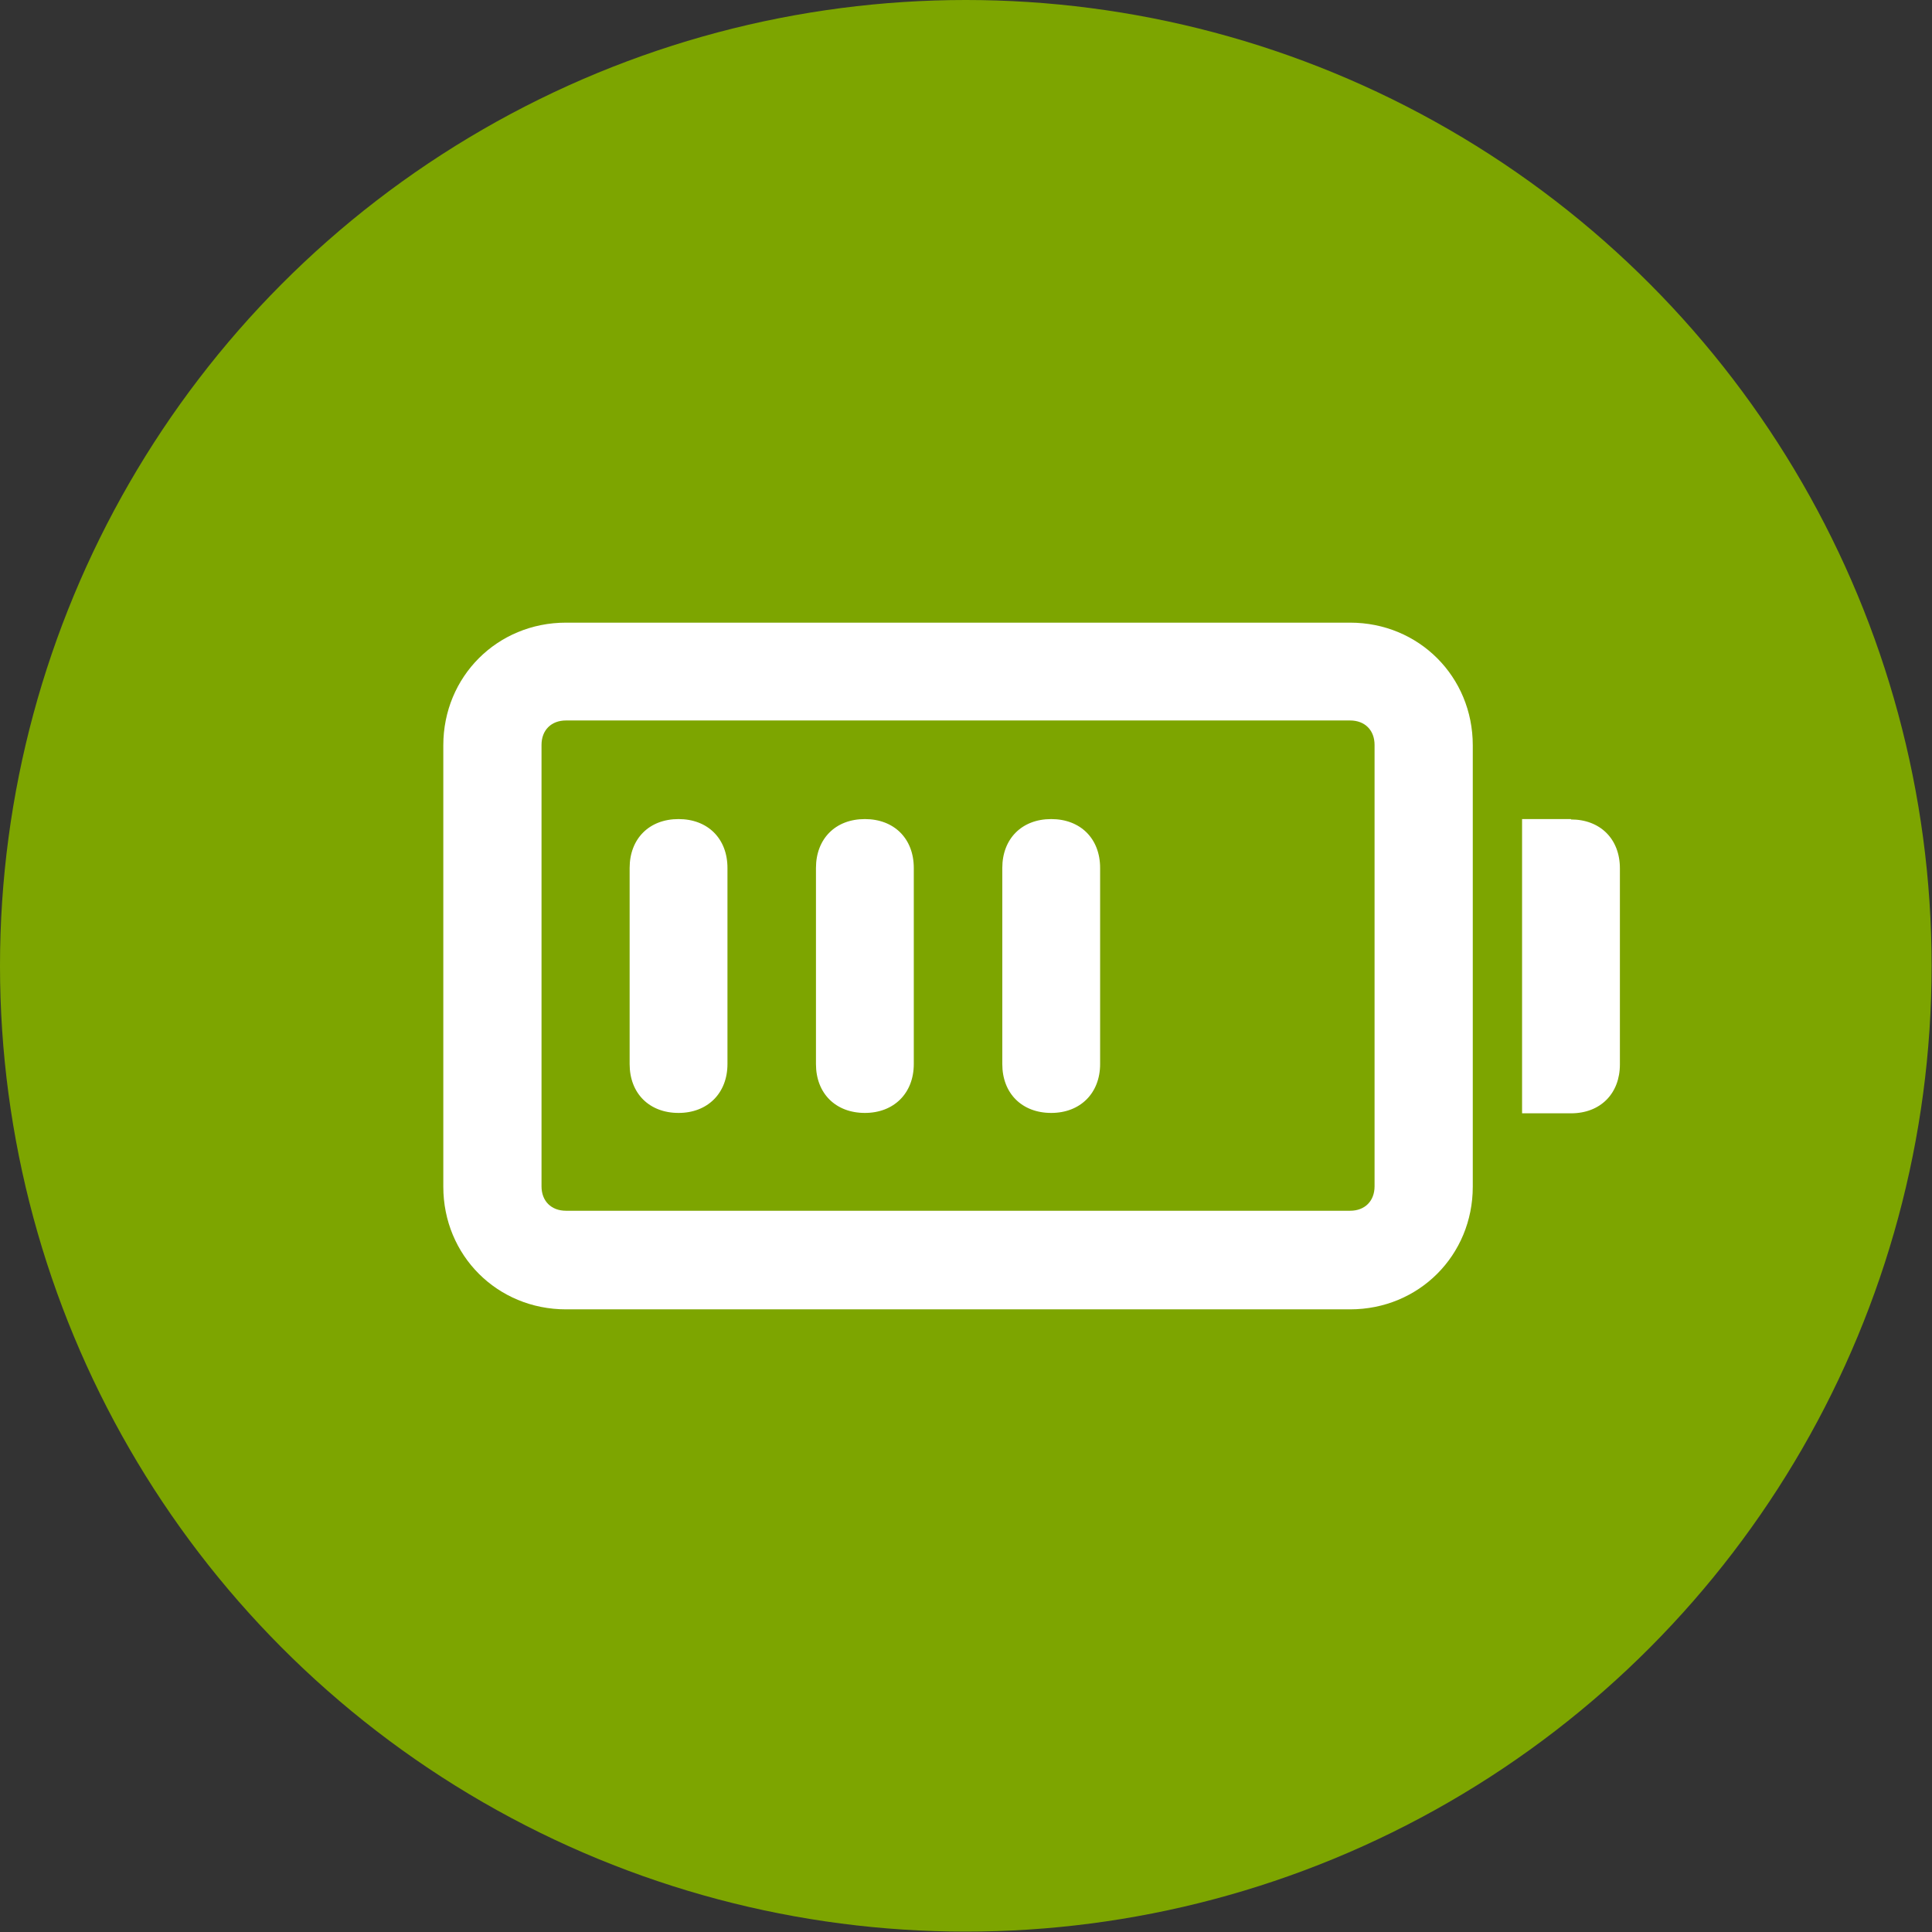
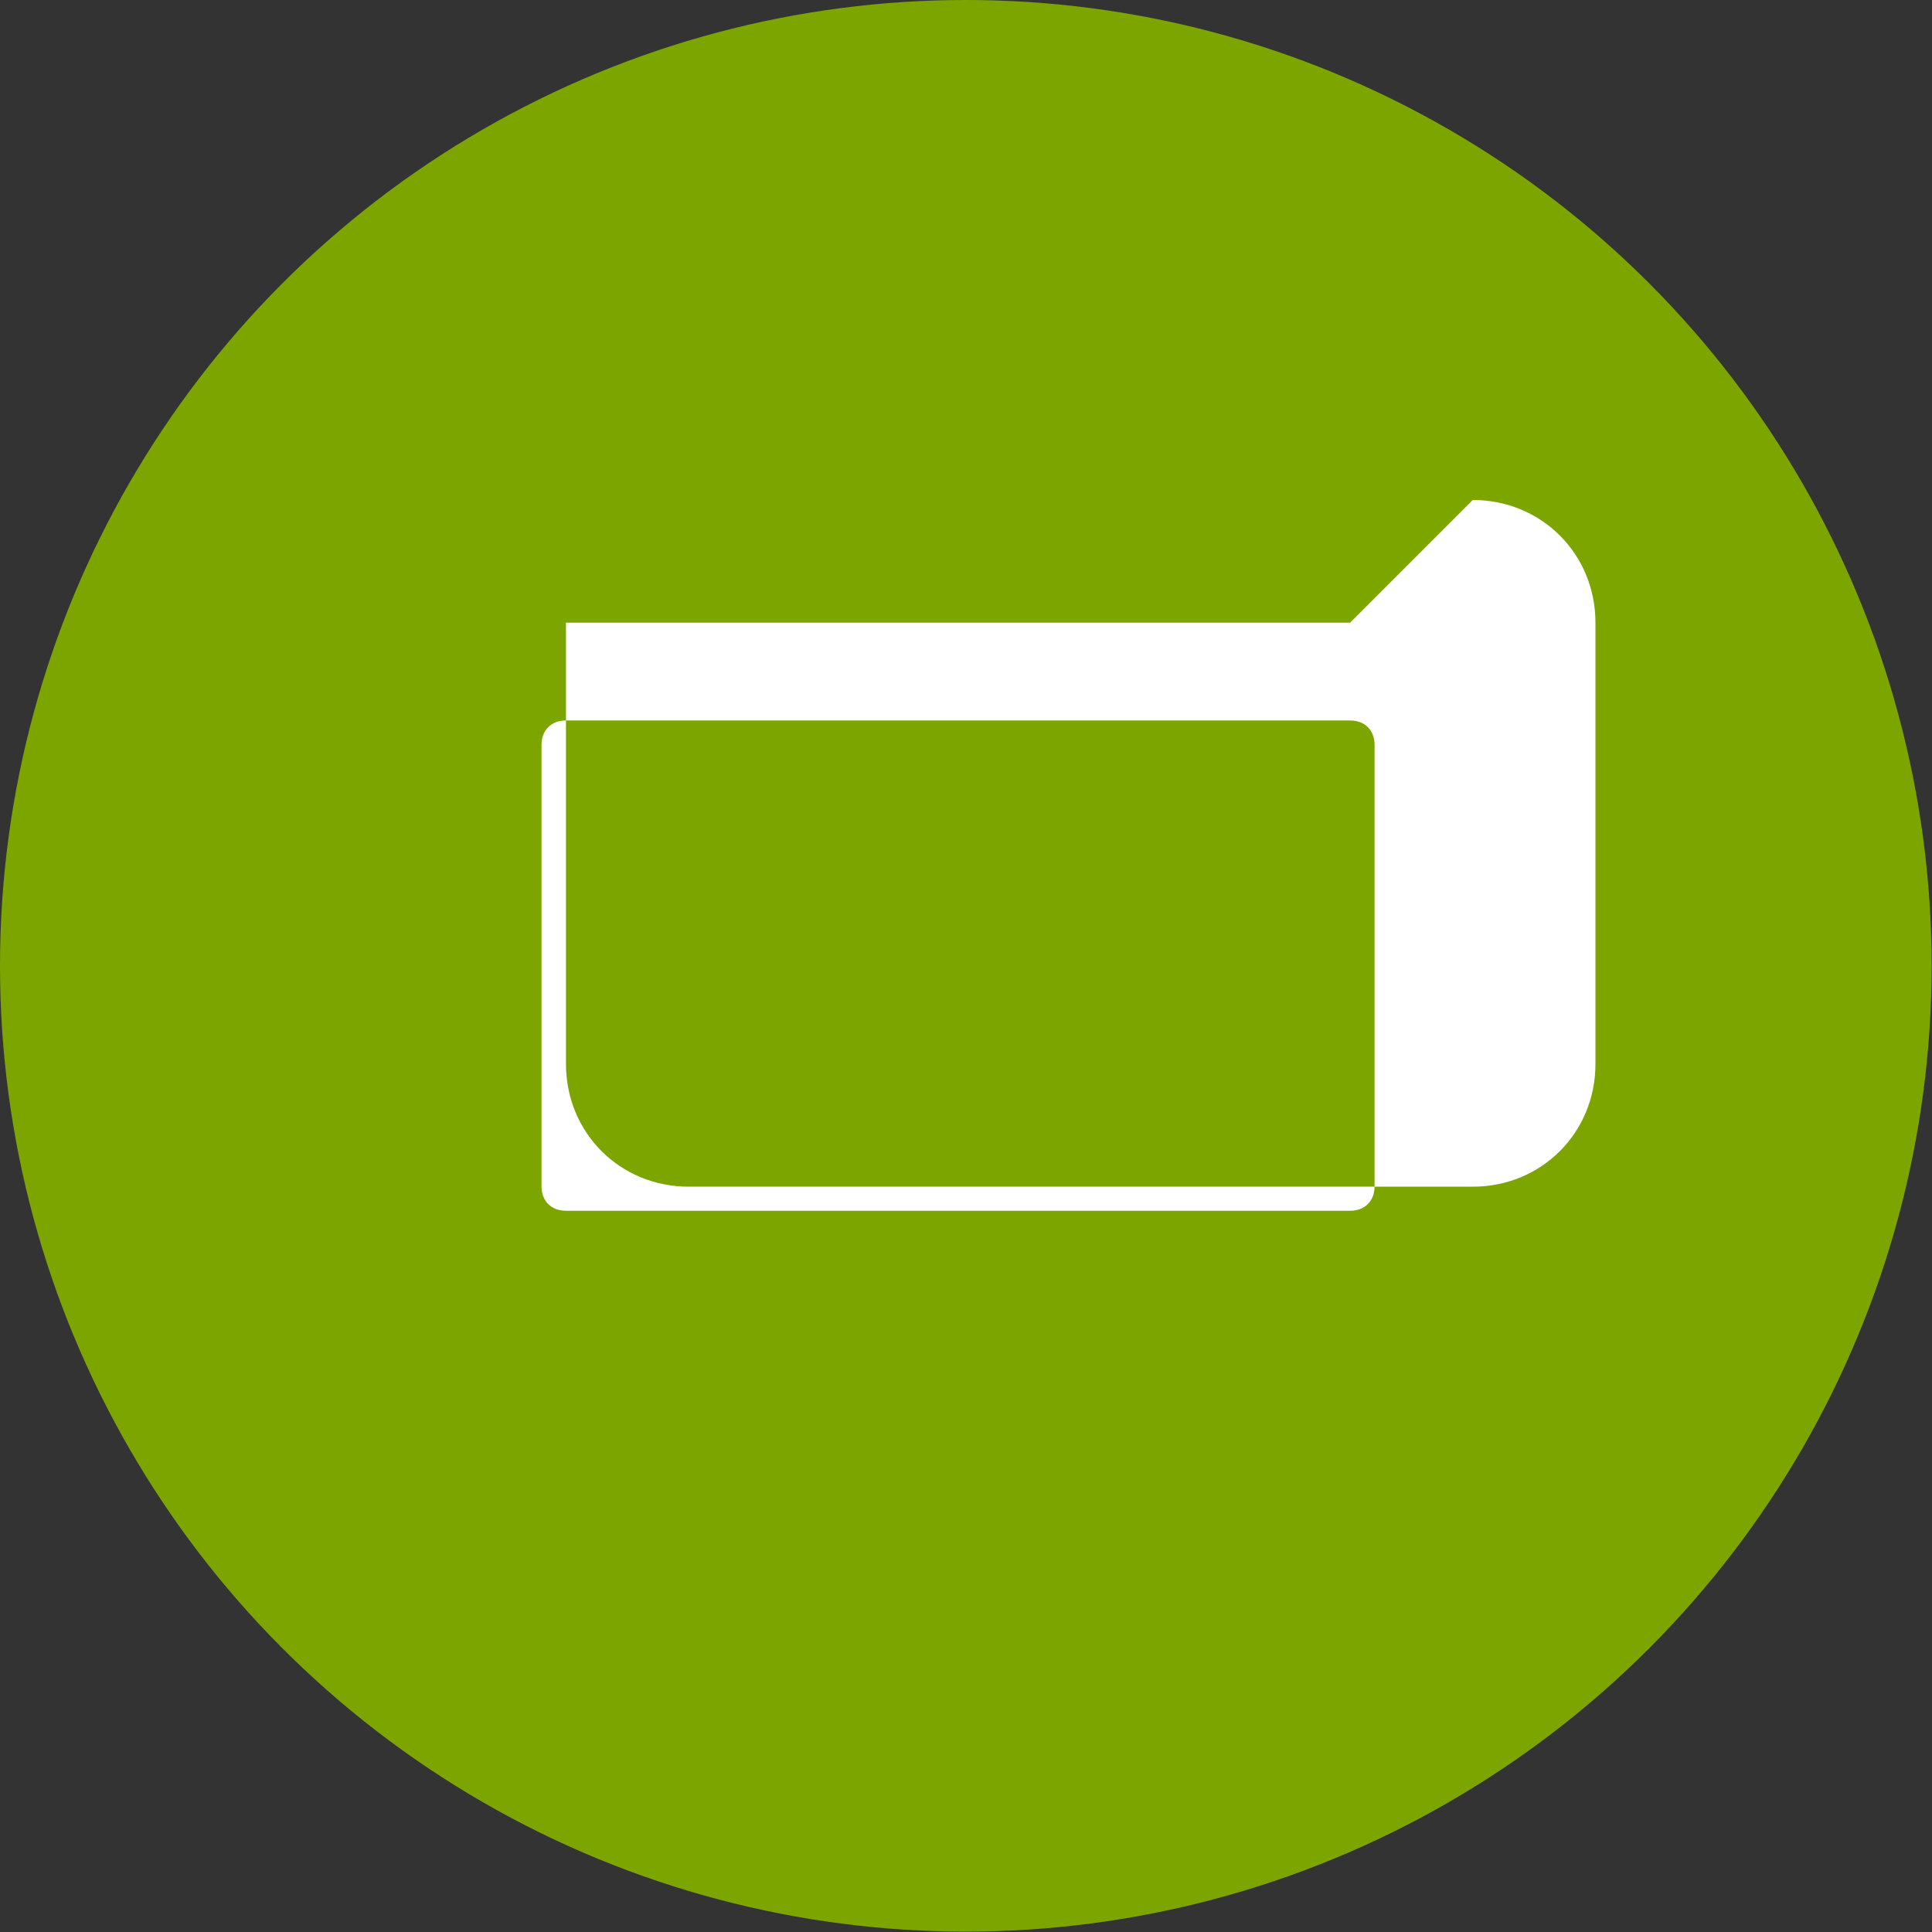
<svg xmlns="http://www.w3.org/2000/svg" id="_图层_2" data-name="图层 2" viewBox="0 0 49.77 49.77">
  <rect x="0" y="0" width="49.77" height="49.77" fill="#333333" stroke="none" />
  <defs>
    <style>
      .cls-1 {
        fill: #fff;
      }

      .cls-2 {
        fill: #7DA500;
      }
    </style>
  </defs>
  <g id="_外页-背" data-name="外页-背">
    <g>
      <circle class="cls-2" cx="24.88" cy="24.88" r="24.88" />
-       <path class="cls-1" d="m34.78,16.04H14.58c-1.77,0-3.16,1.39-3.16,3.16v11.37c0,1.77,1.39,3.16,3.16,3.16h20.2c1.77,0,3.16-1.39,3.16-3.16v-11.37c0-1.77-1.39-3.16-3.16-3.16Zm.63,14.52c0,.38-.25.63-.63.63H14.58c-.38,0-.63-.25-.63-.63v-11.37c0-.38.25-.63.63-.63h20.2c.38,0,.63.25.63.63v11.37Z" />
-       <path class="cls-1" d="m17.48,21.1c-.76,0-1.26.51-1.26,1.26v5.05c0,.76.51,1.26,1.26,1.26s1.26-.51,1.26-1.26v-5.05c0-.76-.51-1.26-1.26-1.26Zm4.8,0c-.76,0-1.26.51-1.26,1.26v5.05c0,.76.51,1.26,1.26,1.26s1.26-.51,1.26-1.26v-5.05c0-.76-.51-1.26-1.26-1.26Zm4.8,0c-.76,0-1.26.51-1.26,1.26v5.05c0,.76.51,1.26,1.26,1.26s1.26-.51,1.26-1.26v-5.05c0-.76-.51-1.26-1.26-1.26Zm13.39,0h-1.26v7.58h1.26c.76,0,1.26-.51,1.26-1.26v-5.05c0-.76-.51-1.26-1.26-1.26Z" />
+       <path class="cls-1" d="m34.78,16.04H14.58v11.37c0,1.77,1.39,3.16,3.16,3.16h20.2c1.77,0,3.16-1.39,3.16-3.16v-11.37c0-1.77-1.39-3.16-3.16-3.16Zm.63,14.52c0,.38-.25.63-.63.63H14.58c-.38,0-.63-.25-.63-.63v-11.37c0-.38.25-.63.63-.63h20.2c.38,0,.63.25.63.63v11.37Z" />
    </g>
  </g>
</svg>